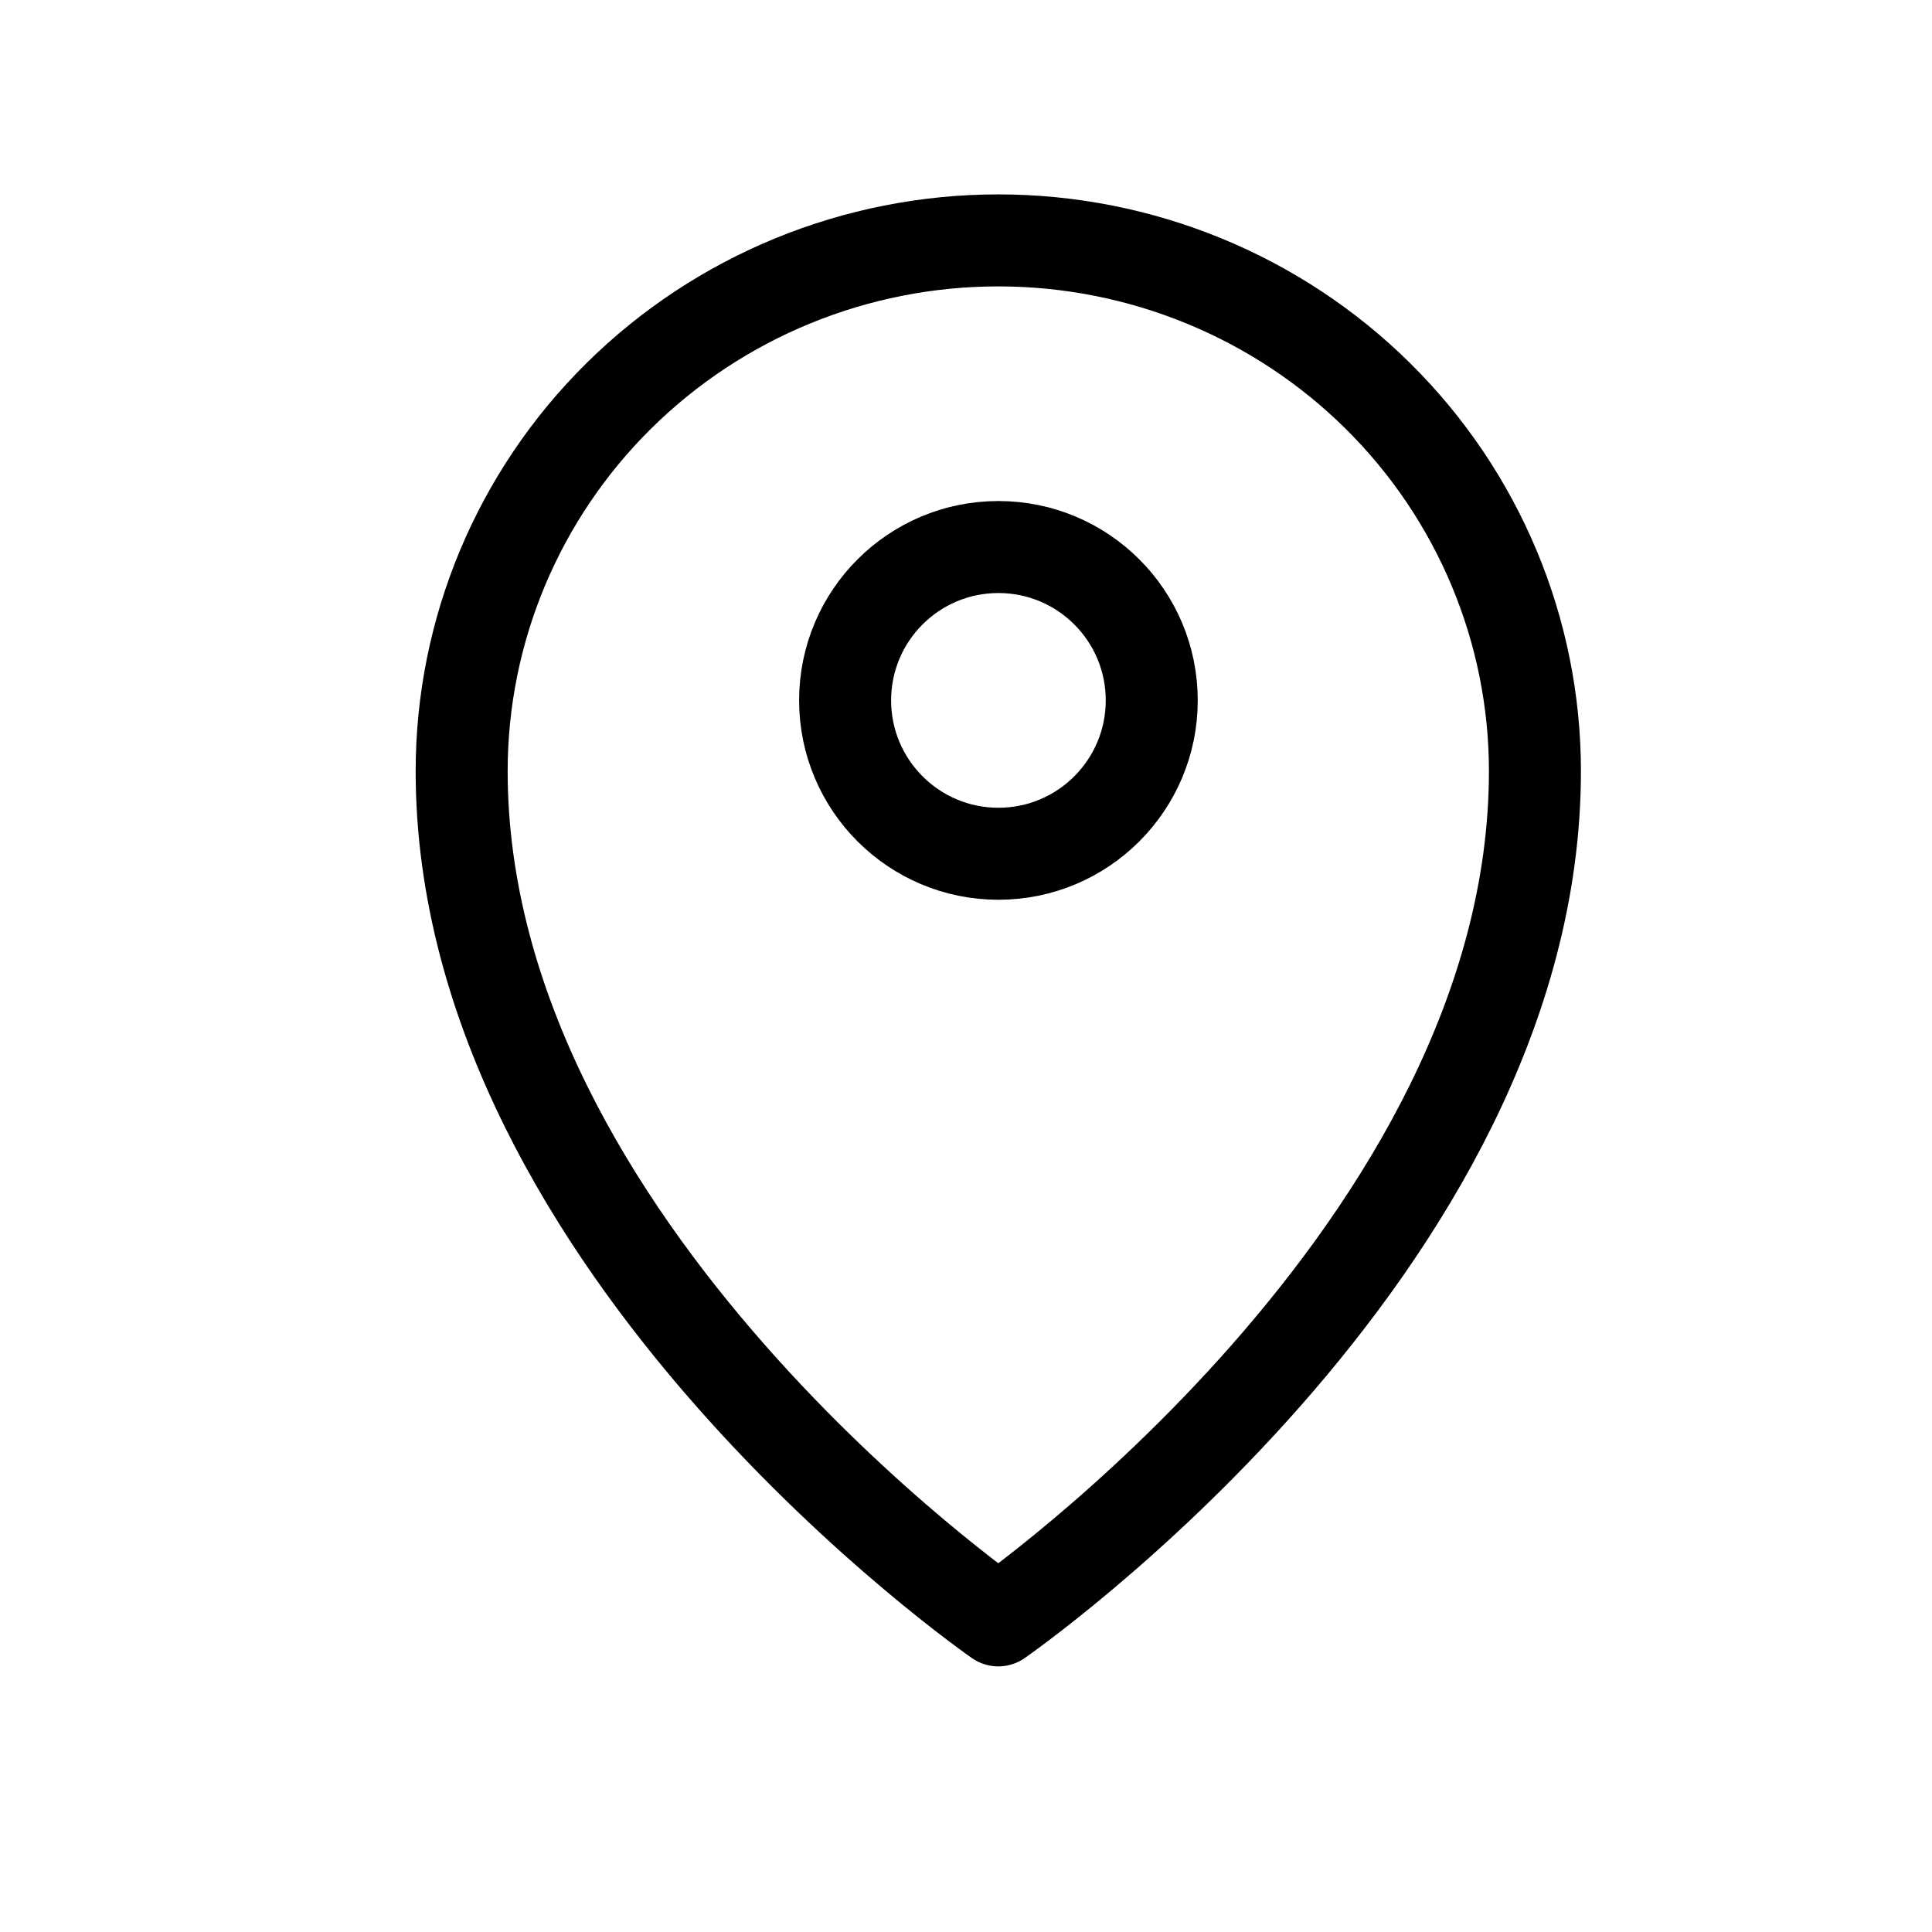
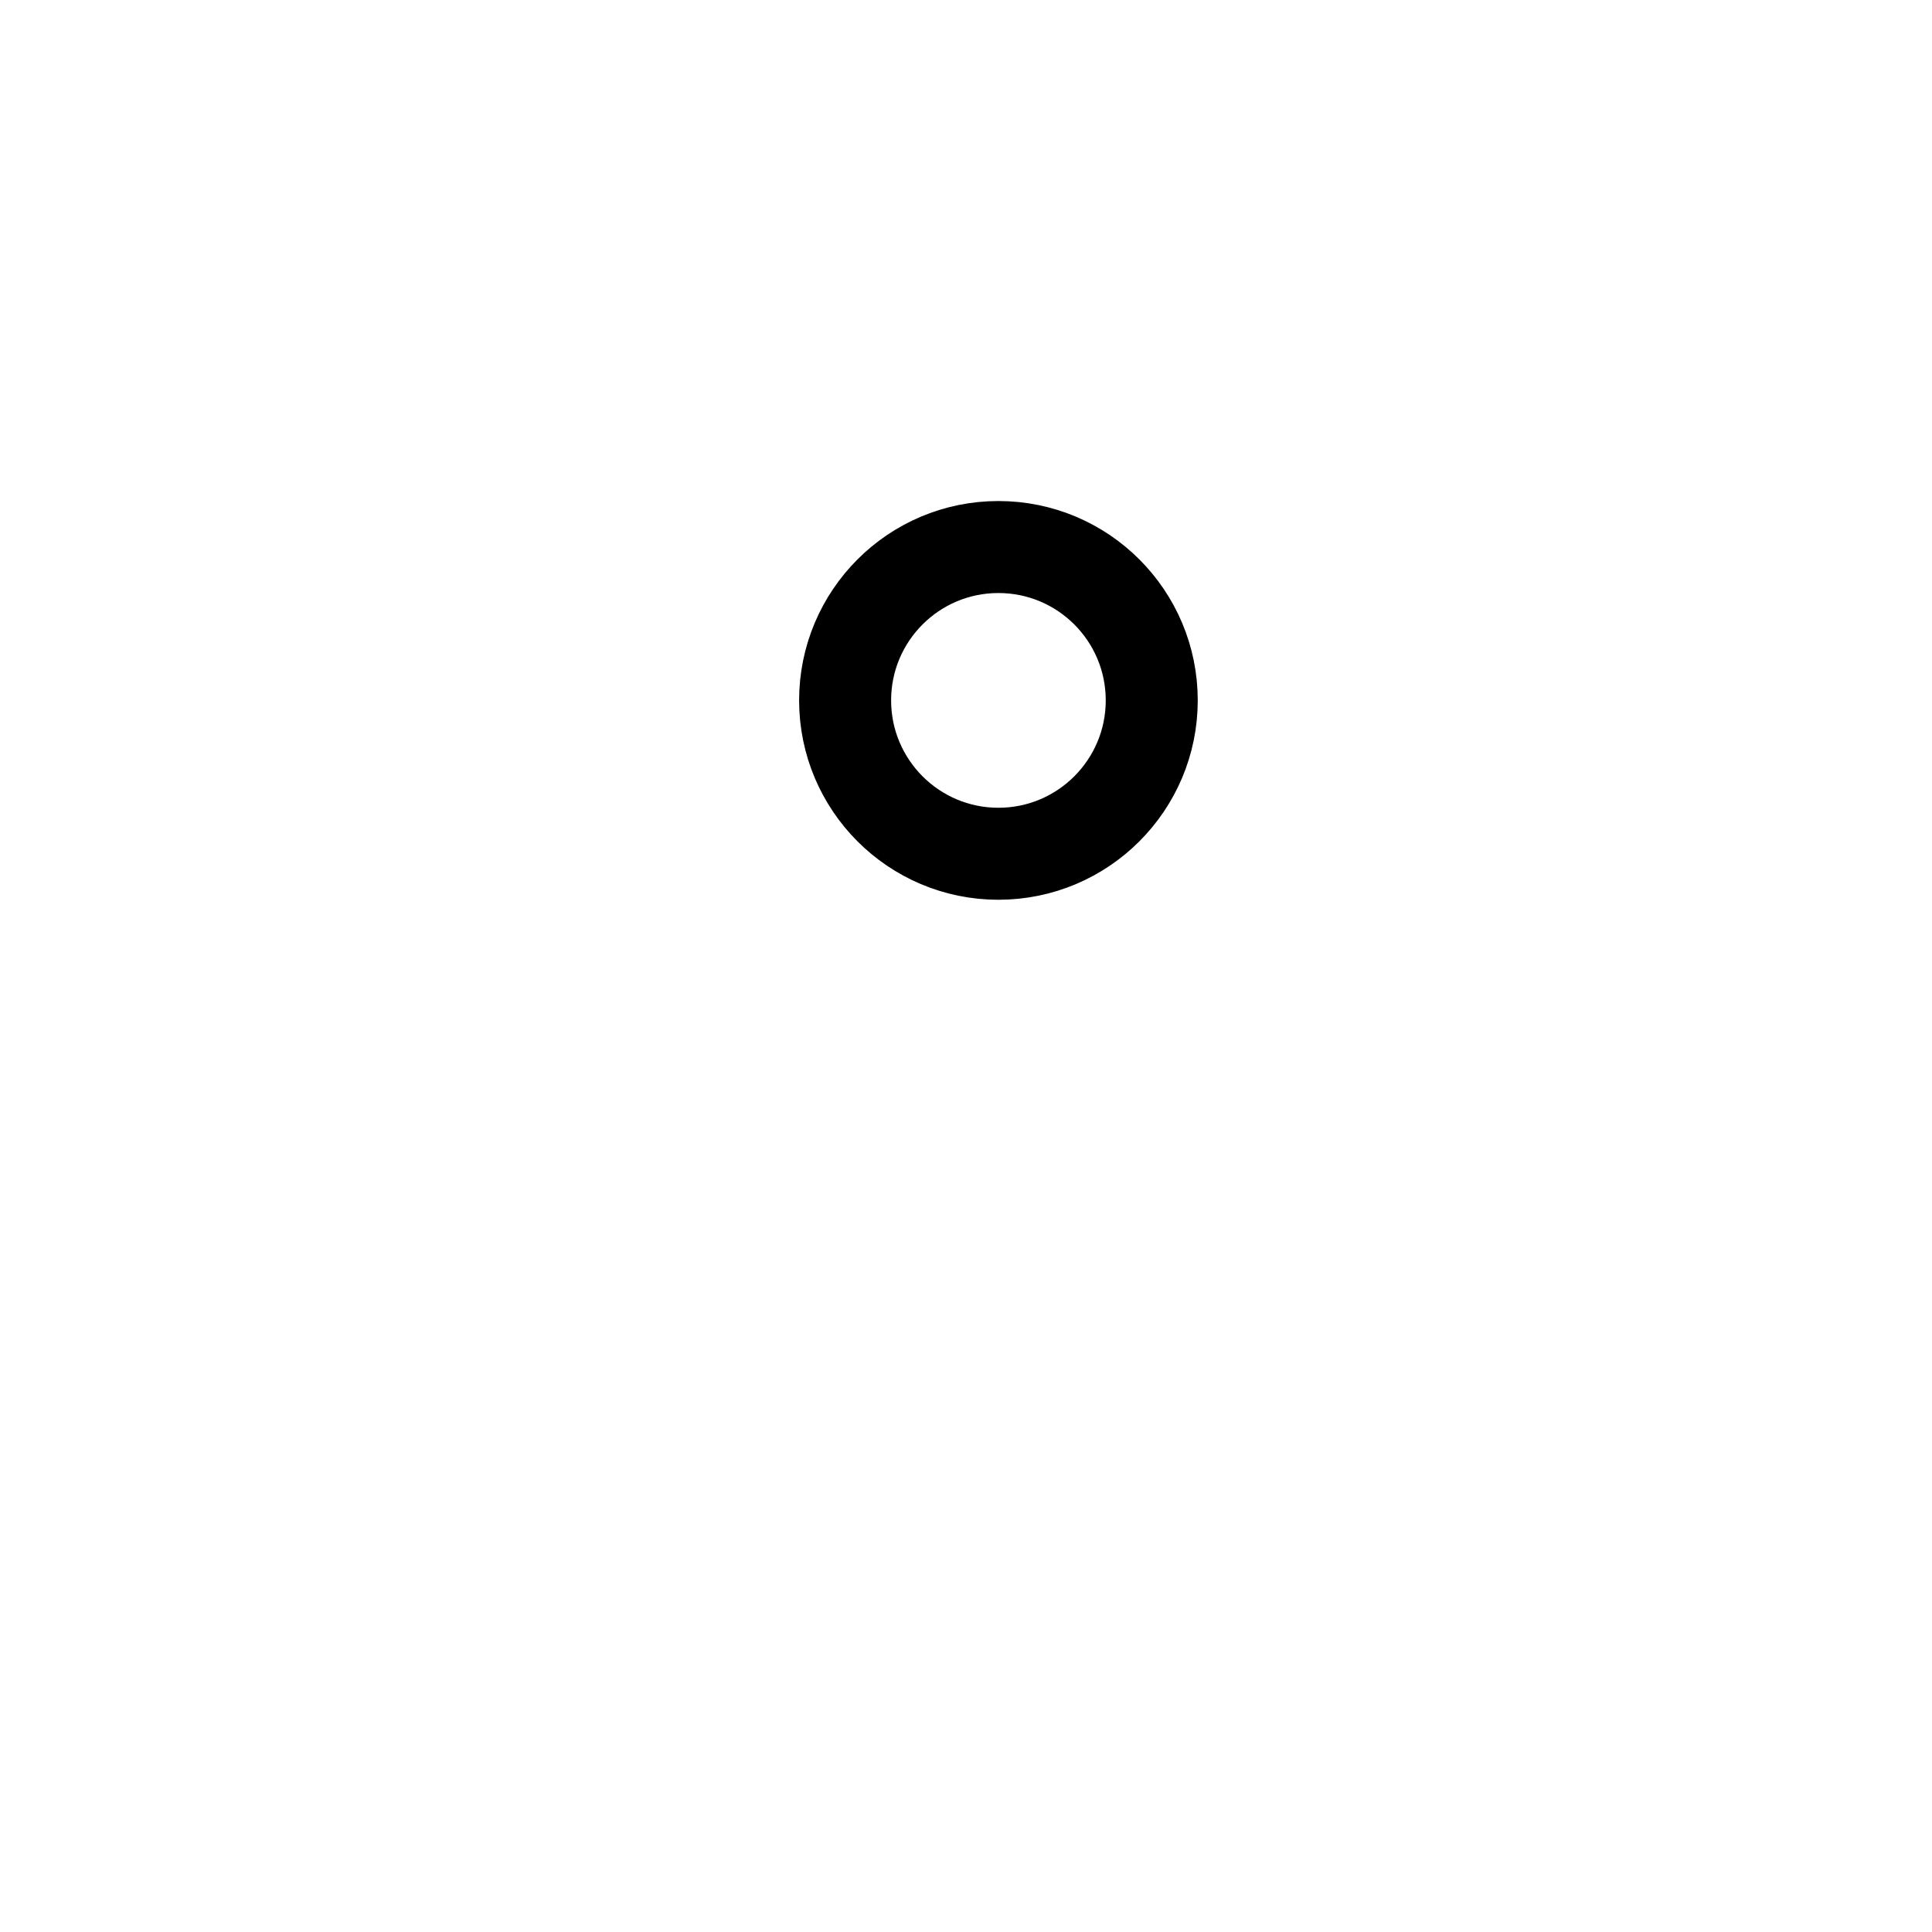
<svg xmlns="http://www.w3.org/2000/svg" width="21" height="21" viewBox="0 0 21 21" fill="none">
-   <path d="M10.852 9.28C11.773 9.28 12.519 8.533 12.519 7.613C12.519 6.692 11.773 5.946 10.852 5.946C9.932 5.946 9.186 6.692 9.186 7.613C9.186 8.533 9.932 9.28 10.852 9.28Z" stroke="black" stroke-linecap="round" stroke-linejoin="round" />
-   <path d="M10.851 17.613C10.851 17.613 16.684 13.574 16.684 8.382C16.684 6.852 16.07 5.385 14.976 4.303C13.882 3.221 12.398 2.613 10.851 2.613C9.304 2.613 7.82 3.221 6.726 4.303C5.632 5.385 5.018 6.852 5.018 8.382C5.018 13.574 10.851 17.613 10.851 17.613Z" stroke="black" stroke-linecap="round" stroke-linejoin="round" />
+   <path d="M10.852 9.28C11.773 9.28 12.519 8.533 12.519 7.613C12.519 6.692 11.773 5.946 10.852 5.946C9.932 5.946 9.186 6.692 9.186 7.613C9.186 8.533 9.932 9.28 10.852 9.28" stroke="black" stroke-linecap="round" stroke-linejoin="round" />
</svg>